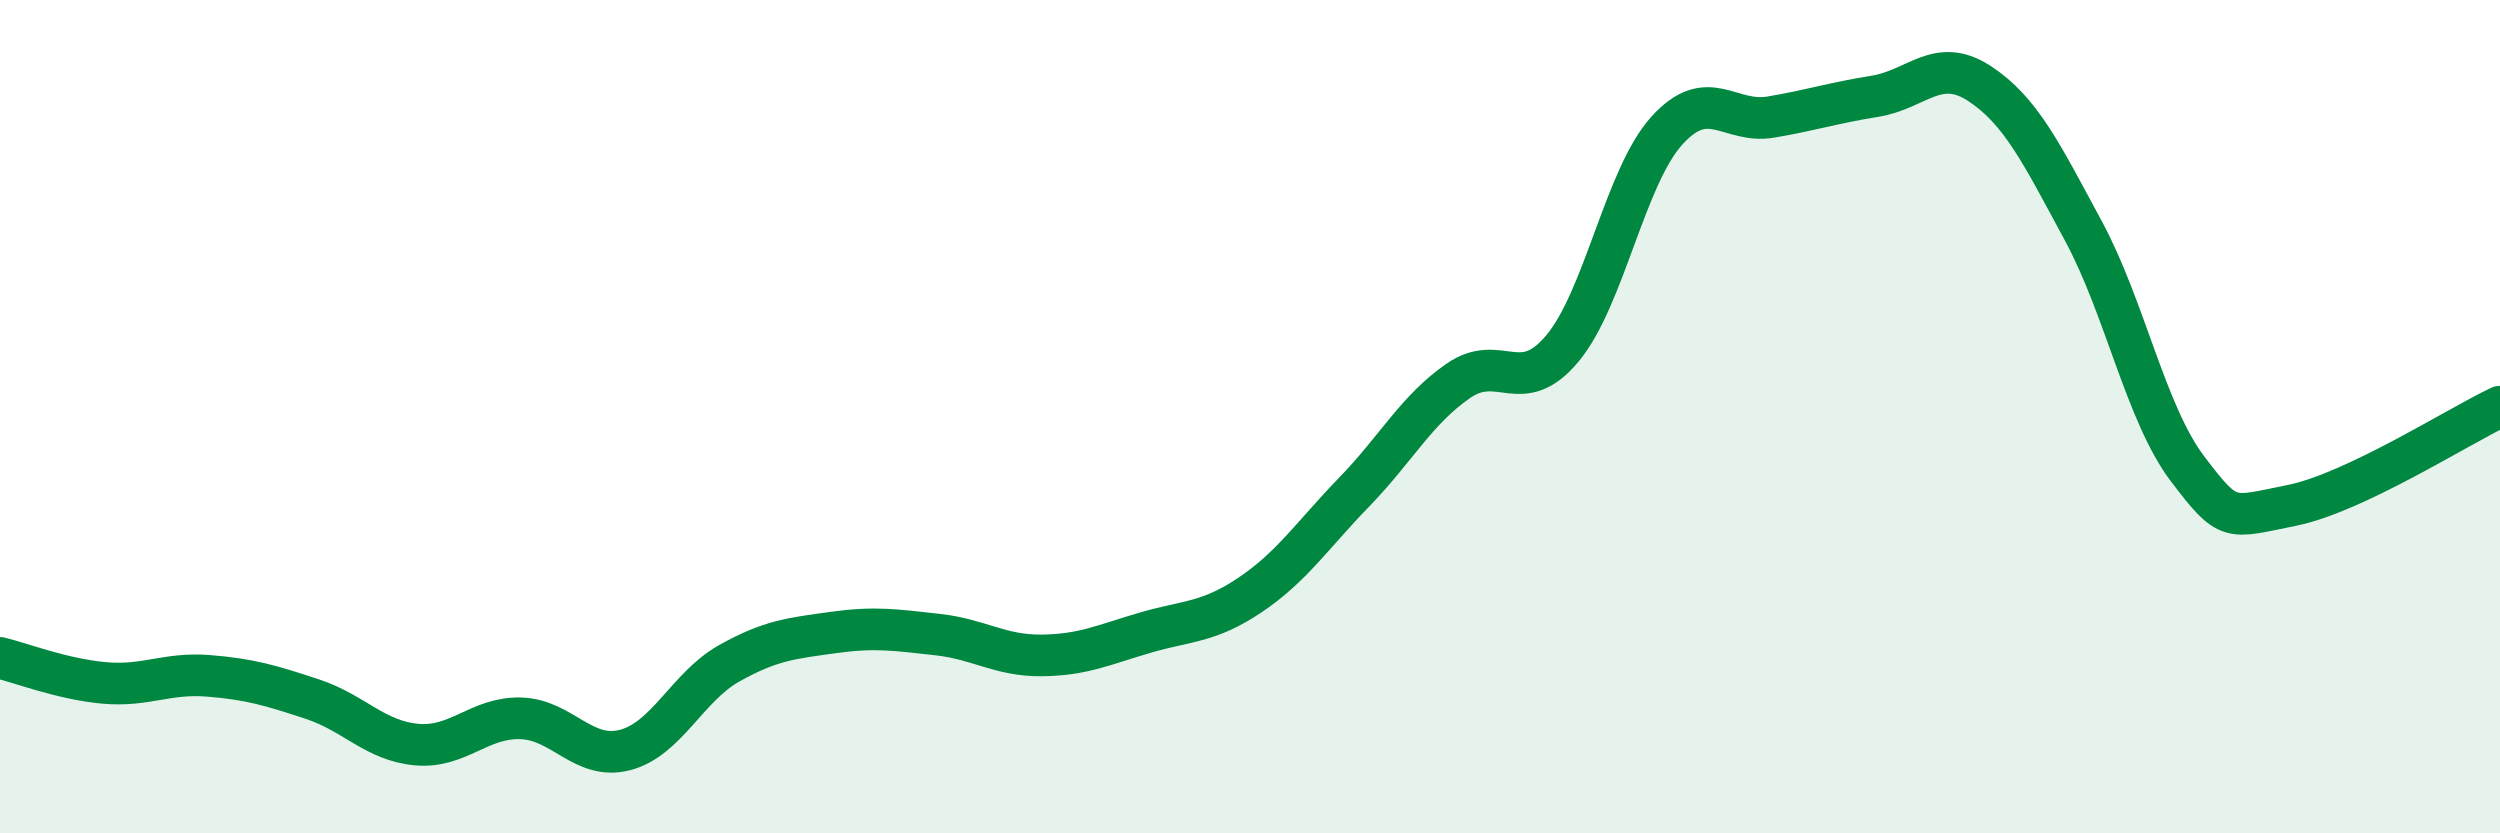
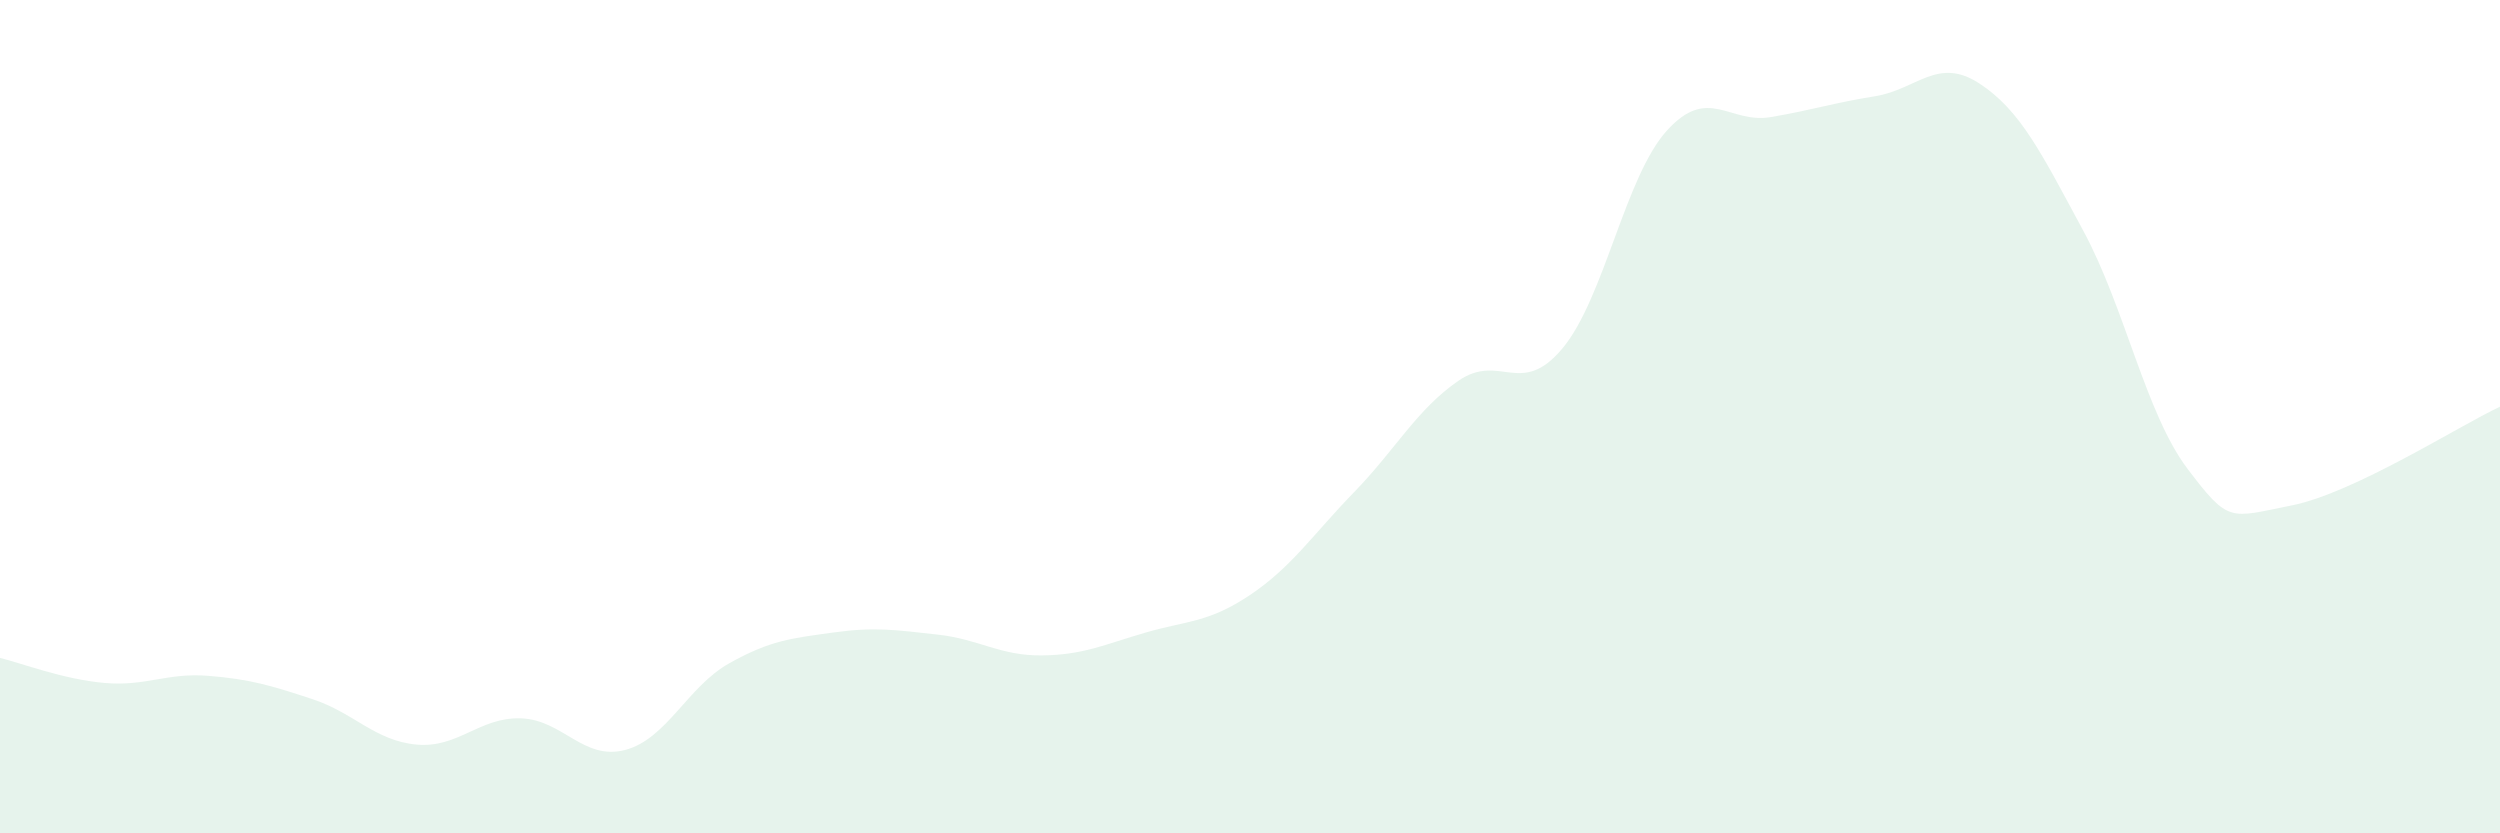
<svg xmlns="http://www.w3.org/2000/svg" width="60" height="20" viewBox="0 0 60 20">
  <path d="M 0,15.79 C 0.5,15.91 1.5,16.3 2.5,16.39 C 3.5,16.48 4,16.14 5,16.22 C 6,16.3 6.5,16.45 7.5,16.78 C 8.5,17.11 9,17.78 10,17.87 C 11,17.96 11.5,17.21 12.5,17.24 C 13.5,17.27 14,18.26 15,18 C 16,17.74 16.5,16.48 17.5,15.92 C 18.5,15.36 19,15.32 20,15.18 C 21,15.04 21.5,15.12 22.5,15.23 C 23.5,15.34 24,15.74 25,15.73 C 26,15.72 26.5,15.47 27.5,15.18 C 28.5,14.89 29,14.95 30,14.28 C 31,13.61 31.5,12.84 32.5,11.81 C 33.5,10.78 34,9.83 35,9.14 C 36,8.45 36.5,9.56 37.5,8.36 C 38.5,7.16 39,4.25 40,3.14 C 41,2.03 41.5,2.98 42.5,2.81 C 43.5,2.64 44,2.47 45,2.31 C 46,2.15 46.5,1.35 47.5,2 C 48.5,2.65 49,3.69 50,5.54 C 51,7.39 51.5,9.93 52.5,11.25 C 53.5,12.57 53.5,12.43 55,12.13 C 56.5,11.83 59,10.23 60,9.76L60 20L0 20Z" fill="#008740" opacity="0.1" stroke-linecap="round" stroke-linejoin="round" />
-   <path d="M 0,15.79 C 0.5,15.91 1.5,16.3 2.5,16.39 C 3.5,16.48 4,16.14 5,16.22 C 6,16.3 6.5,16.45 7.5,16.78 C 8.5,17.11 9,17.78 10,17.87 C 11,17.96 11.5,17.21 12.5,17.24 C 13.5,17.27 14,18.26 15,18 C 16,17.74 16.5,16.48 17.5,15.92 C 18.5,15.36 19,15.32 20,15.18 C 21,15.04 21.5,15.12 22.5,15.23 C 23.5,15.34 24,15.74 25,15.73 C 26,15.72 26.5,15.47 27.5,15.18 C 28.5,14.89 29,14.95 30,14.28 C 31,13.61 31.5,12.84 32.5,11.81 C 33.5,10.78 34,9.83 35,9.14 C 36,8.45 36.5,9.56 37.5,8.36 C 38.5,7.16 39,4.25 40,3.14 C 41,2.03 41.5,2.98 42.5,2.81 C 43.5,2.64 44,2.47 45,2.31 C 46,2.15 46.5,1.35 47.5,2 C 48.5,2.65 49,3.69 50,5.54 C 51,7.39 51.5,9.93 52.5,11.25 C 53.5,12.57 53.5,12.43 55,12.13 C 56.5,11.83 59,10.23 60,9.76" stroke="#008740" stroke-width="1" fill="none" stroke-linecap="round" stroke-linejoin="round" />
</svg>